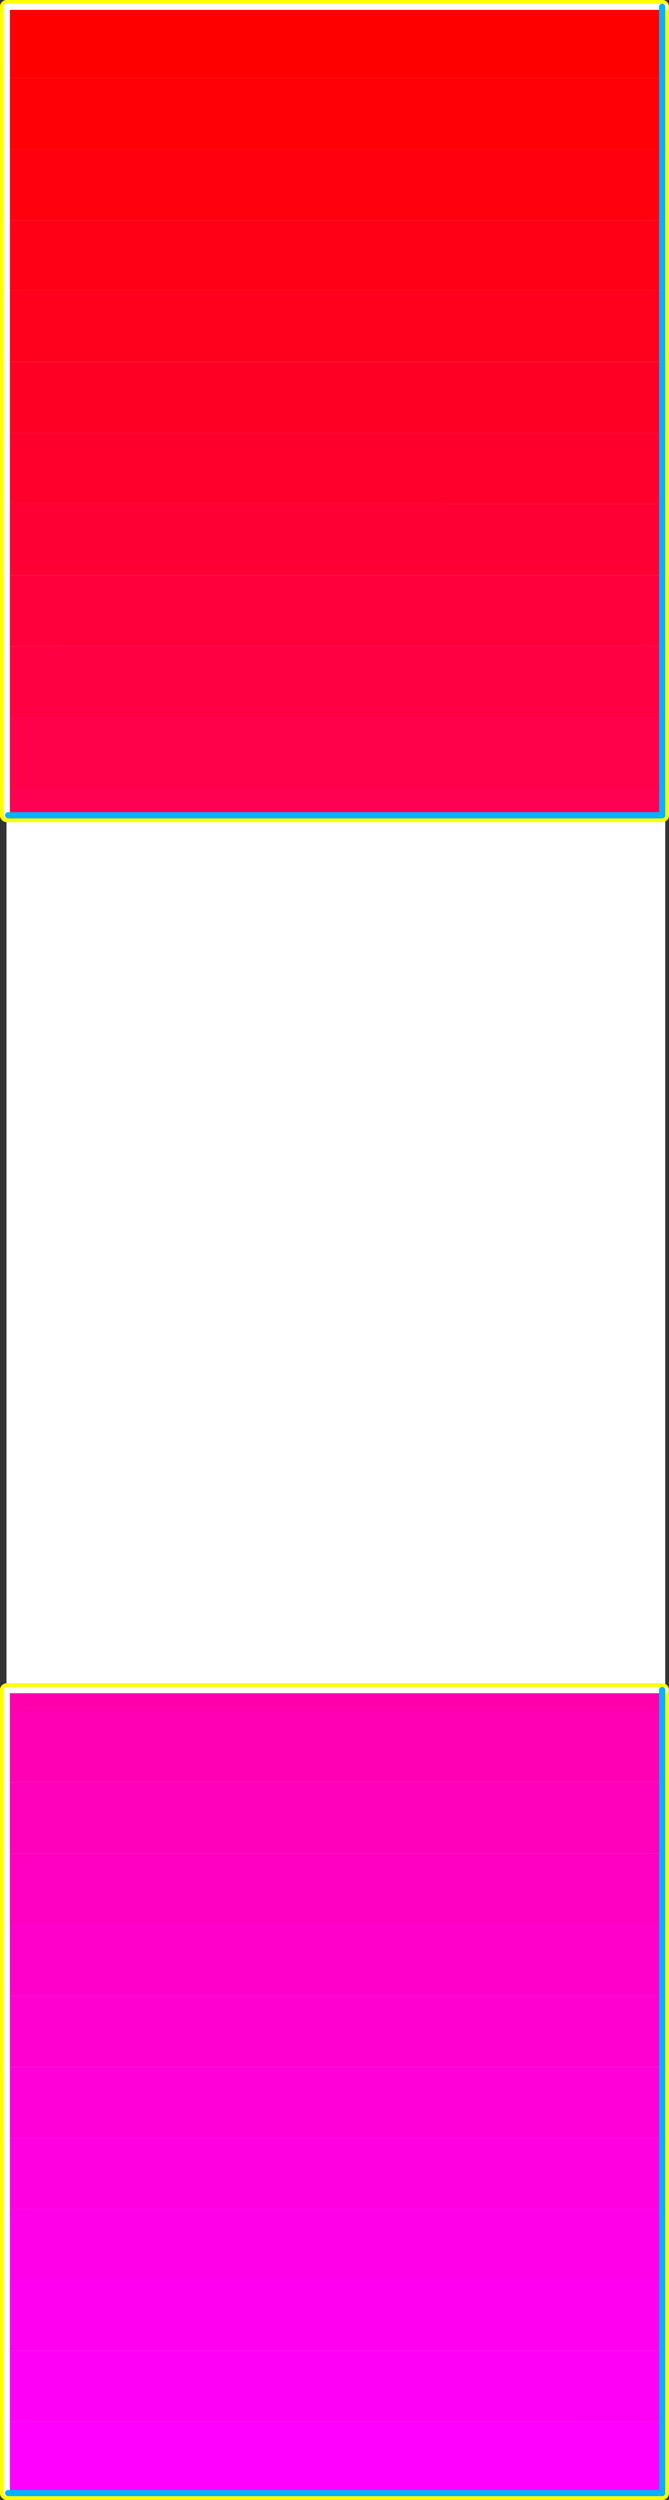
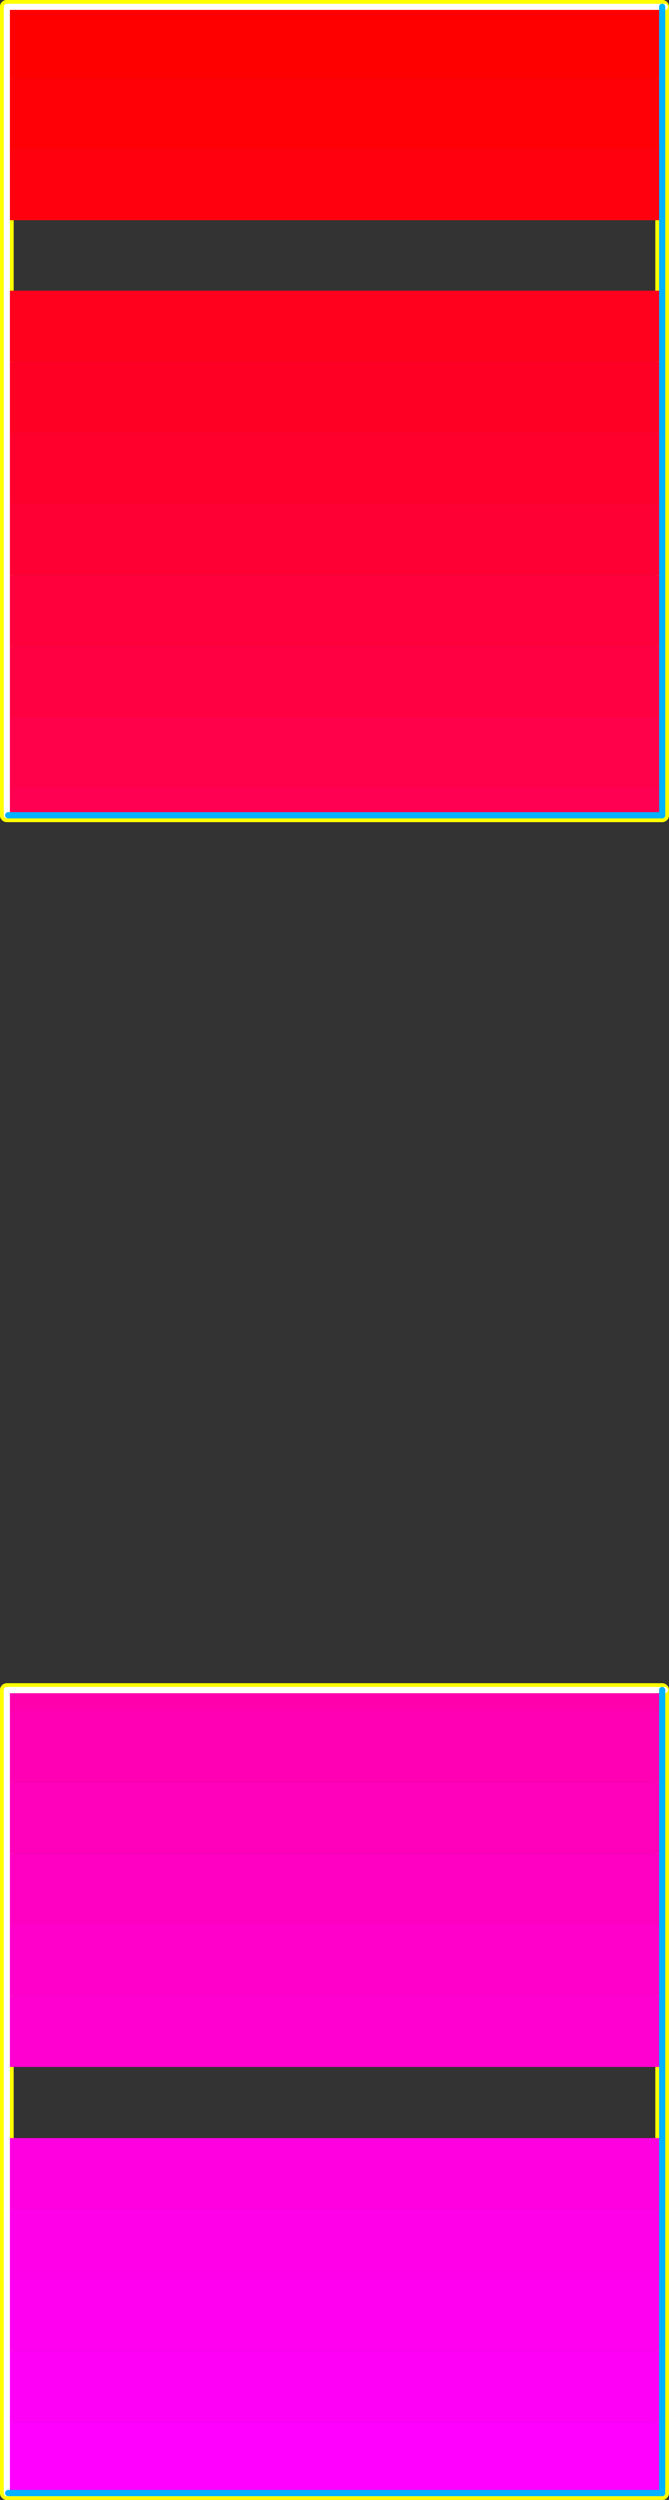
<svg xmlns="http://www.w3.org/2000/svg" xmlns:ns1="http://sodipodi.sourceforge.net/DTD/sodipodi-0.dtd" xmlns:ns2="http://www.inkscape.org/namespaces/inkscape" version="1.0" width="41.838mm" height="156.267mm" id="svg37" ns1:docname="Sleek Normal Punc 16.wmf">
  <rect width="100%" height="100%" fill="#333333" stroke="none" />
  <ns1:namedview id="namedview37" pagecolor="#ffffff" bordercolor="#000000" borderopacity="0.25" ns2:showpageshadow="2" ns2:pageopacity="0.0" ns2:pagecheckerboard="0" ns2:deskcolor="#d1d1d1" ns2:document-units="mm" />
  <defs id="defs1">
    <pattern id="WMFhbasepattern" patternUnits="userSpaceOnUse" width="6" height="6" x="0" y="0" />
  </defs>
-   <path style="fill:#ffffff;fill-opacity:1;fill-rule:evenodd;stroke:#ffffff;stroke-width:0.162px;stroke-linecap:round;stroke-linejoin:round;stroke-miterlimit:4;stroke-dasharray:none;stroke-opacity:1" d="M 1.615,1.615 V 588.999 H 157.158 V 1.615 v 0 z" id="path1" />
  <path style="fill:none;stroke:#ffff00;stroke-width:3.23px;stroke-linecap:round;stroke-linejoin:round;stroke-miterlimit:4;stroke-dasharray:none;stroke-opacity:1" d="M 156.512,192.616 V 1.615 H 1.615 V 192.616 H 156.512" id="path2" />
  <path style="fill:none;stroke:#ffff00;stroke-width:3.23px;stroke-linecap:round;stroke-linejoin:round;stroke-miterlimit:4;stroke-dasharray:none;stroke-opacity:1" d="M 156.512,192.616 V 1.615 H 1.615 V 192.616 H 156.512" id="path3" />
  <path style="fill:none;stroke:#ffff00;stroke-width:3.23px;stroke-linecap:round;stroke-linejoin:round;stroke-miterlimit:4;stroke-dasharray:none;stroke-opacity:1" d="M 156.512,588.999 V 399.291 H 1.615 V 588.999 H 156.512" id="path4" />
  <path style="fill:none;stroke:#ffff00;stroke-width:3.23px;stroke-linecap:round;stroke-linejoin:round;stroke-miterlimit:4;stroke-dasharray:none;stroke-opacity:1" d="M 156.512,588.999 V 399.291 H 1.615 V 588.999 H 156.512" id="path5" />
  <path style="fill:#ff0000;fill-opacity:1;fill-rule:evenodd;stroke:none" d="M 1.615,18.421 V 1.615 H 156.512 V 18.421 Z" id="path6" />
-   <path style="fill:#ff0007;fill-opacity:1;fill-rule:evenodd;stroke:none" d="M 1.615,35.226 V 18.421 H 156.512 v 16.805 z" id="path7" />
+   <path style="fill:#ff0007;fill-opacity:1;fill-rule:evenodd;stroke:none" d="M 1.615,35.226 V 18.421 H 156.512 v 16.805 " id="path7" />
  <path style="fill:#ff000e;fill-opacity:1;fill-rule:evenodd;stroke:none" d="M 1.615,52.032 V 35.226 H 156.512 v 16.805 z" id="path8" />
-   <path style="fill:#ff0016;fill-opacity:1;fill-rule:evenodd;stroke:none" d="M 1.615,68.676 V 52.032 H 156.512 v 16.644 z" id="path9" />
  <path style="fill:#ff001d;fill-opacity:1;fill-rule:evenodd;stroke:none" d="M 1.615,85.481 V 68.676 H 156.512 v 16.805 z" id="path10" />
  <path style="fill:#ff0025;fill-opacity:1;fill-rule:evenodd;stroke:none" d="M 1.615,102.286 V 85.481 H 156.512 v 16.805 z" id="path11" />
  <path style="fill:#ff002d;fill-opacity:1;fill-rule:evenodd;stroke:none" d="M 1.615,119.092 V 102.286 H 156.512 v 16.805 z" id="path12" />
  <path style="fill:#ff0034;fill-opacity:1;fill-rule:evenodd;stroke:none" d="M 1.615,135.897 V 119.092 H 156.512 v 16.805 z" id="path13" />
  <path style="fill:#ff003c;fill-opacity:1;fill-rule:evenodd;stroke:none" d="M 1.615,152.703 V 135.897 H 156.512 v 16.805 z" id="path14" />
  <path style="fill:#ff0043;fill-opacity:1;fill-rule:evenodd;stroke:none" d="M 1.615,169.508 V 152.703 H 156.512 v 16.805 z" id="path15" />
  <path style="fill:#ff004a;fill-opacity:1;fill-rule:evenodd;stroke:none" d="M 1.615,186.152 V 169.508 H 156.512 v 16.644 z" id="path16" />
  <path style="fill:#ff0052;fill-opacity:1;fill-rule:evenodd;stroke:none" d="m 1.615,186.152 v 6.464 H 156.512 v -6.464 z" id="path17" />
  <path style="fill:#ff00ac;fill-opacity:1;fill-rule:evenodd;stroke:none" d="m 156.512,399.291 v 5.009 H 1.615 v -5.009 z" id="path18" />
  <path style="fill:#ff00b4;fill-opacity:1;fill-rule:evenodd;stroke:none" d="m 156.512,404.3 v 16.805 H 1.615 v -16.805 z" id="path19" />
  <path style="fill:#ff00bb;fill-opacity:1;fill-rule:evenodd;stroke:none" d="m 156.512,421.106 v 16.805 H 1.615 v -16.805 z" id="path20" />
  <path style="fill:#ff00c2;fill-opacity:1;fill-rule:evenodd;stroke:none" d="m 156.512,437.911 v 16.805 H 1.615 v -16.805 z" id="path21" />
  <path style="fill:#ff00ca;fill-opacity:1;fill-rule:evenodd;stroke:none" d="m 156.512,454.717 v 16.805 H 1.615 v -16.805 z" id="path22" />
  <path style="fill:#ff00d1;fill-opacity:1;fill-rule:evenodd;stroke:none" d="m 156.512,471.522 v 16.805 H 1.615 v -16.805 z" id="path23" />
-   <path style="fill:#ff00d9;fill-opacity:1;fill-rule:evenodd;stroke:none" d="m 156.512,488.328 v 16.805 H 1.615 v -16.805 z" id="path24" />
  <path style="fill:#ff00e1;fill-opacity:1;fill-rule:evenodd;stroke:none" d="m 156.512,505.133 v 16.805 H 1.615 v -16.805 z" id="path25" />
  <path style="fill:#ff00e8;fill-opacity:1;fill-rule:evenodd;stroke:none" d="m 156.512,521.939 v 16.644 H 1.615 v -16.644 z" id="path26" />
  <path style="fill:#ff00f0;fill-opacity:1;fill-rule:evenodd;stroke:none" d="m 156.512,538.582 v 16.805 H 1.615 v -16.805 z" id="path27" />
  <path style="fill:#ff00f7;fill-opacity:1;fill-rule:evenodd;stroke:none" d="m 156.512,555.388 v 16.805 H 1.615 v -16.805 z" id="path28" />
  <path style="fill:#ff00ff;fill-opacity:1;fill-rule:evenodd;stroke:none" d="M 156.512,588.999 V 572.193 H 1.615 v 16.805 z" id="path29" />
  <path style="fill:none;stroke:#ffffff;stroke-width:1.454px;stroke-linecap:round;stroke-linejoin:round;stroke-miterlimit:4;stroke-dasharray:none;stroke-opacity:1" d="M 157.158,1.615 H 1.615 V 192.616" id="path30" />
-   <path style="fill:none;stroke:#ffffff;stroke-width:1.454px;stroke-linecap:round;stroke-linejoin:round;stroke-miterlimit:4;stroke-dasharray:none;stroke-opacity:1" d="M 157.158,1.615 H 1.615 V 192.616" id="path31" />
  <path style="fill:none;stroke:#00b2ff;stroke-width:1.454px;stroke-linecap:round;stroke-linejoin:round;stroke-miterlimit:4;stroke-dasharray:none;stroke-opacity:1" d="M 1.938,192.616 H 156.512 V 1.615" id="path32" />
  <path style="fill:none;stroke:#00b2ff;stroke-width:1.454px;stroke-linecap:round;stroke-linejoin:round;stroke-miterlimit:4;stroke-dasharray:none;stroke-opacity:1" d="M 1.938,192.616 H 156.512 V 1.615" id="path33" />
  <path style="fill:none;stroke:#ffffff;stroke-width:1.454px;stroke-linecap:round;stroke-linejoin:round;stroke-miterlimit:4;stroke-dasharray:none;stroke-opacity:1" d="M 157.158,399.291 H 1.615 v 189.708" id="path34" />
  <path style="fill:none;stroke:#ffffff;stroke-width:1.454px;stroke-linecap:round;stroke-linejoin:round;stroke-miterlimit:4;stroke-dasharray:none;stroke-opacity:1" d="M 157.158,399.291 H 1.615 v 189.708" id="path35" />
  <path style="fill:none;stroke:#00b2ff;stroke-width:1.454px;stroke-linecap:round;stroke-linejoin:round;stroke-miterlimit:4;stroke-dasharray:none;stroke-opacity:1" d="M 1.938,588.999 H 156.512 V 399.291" id="path36" />
  <path style="fill:none;stroke:#00b2ff;stroke-width:1.454px;stroke-linecap:round;stroke-linejoin:round;stroke-miterlimit:4;stroke-dasharray:none;stroke-opacity:1" d="M 1.938,588.999 H 156.512 V 399.291" id="path37" />
</svg>